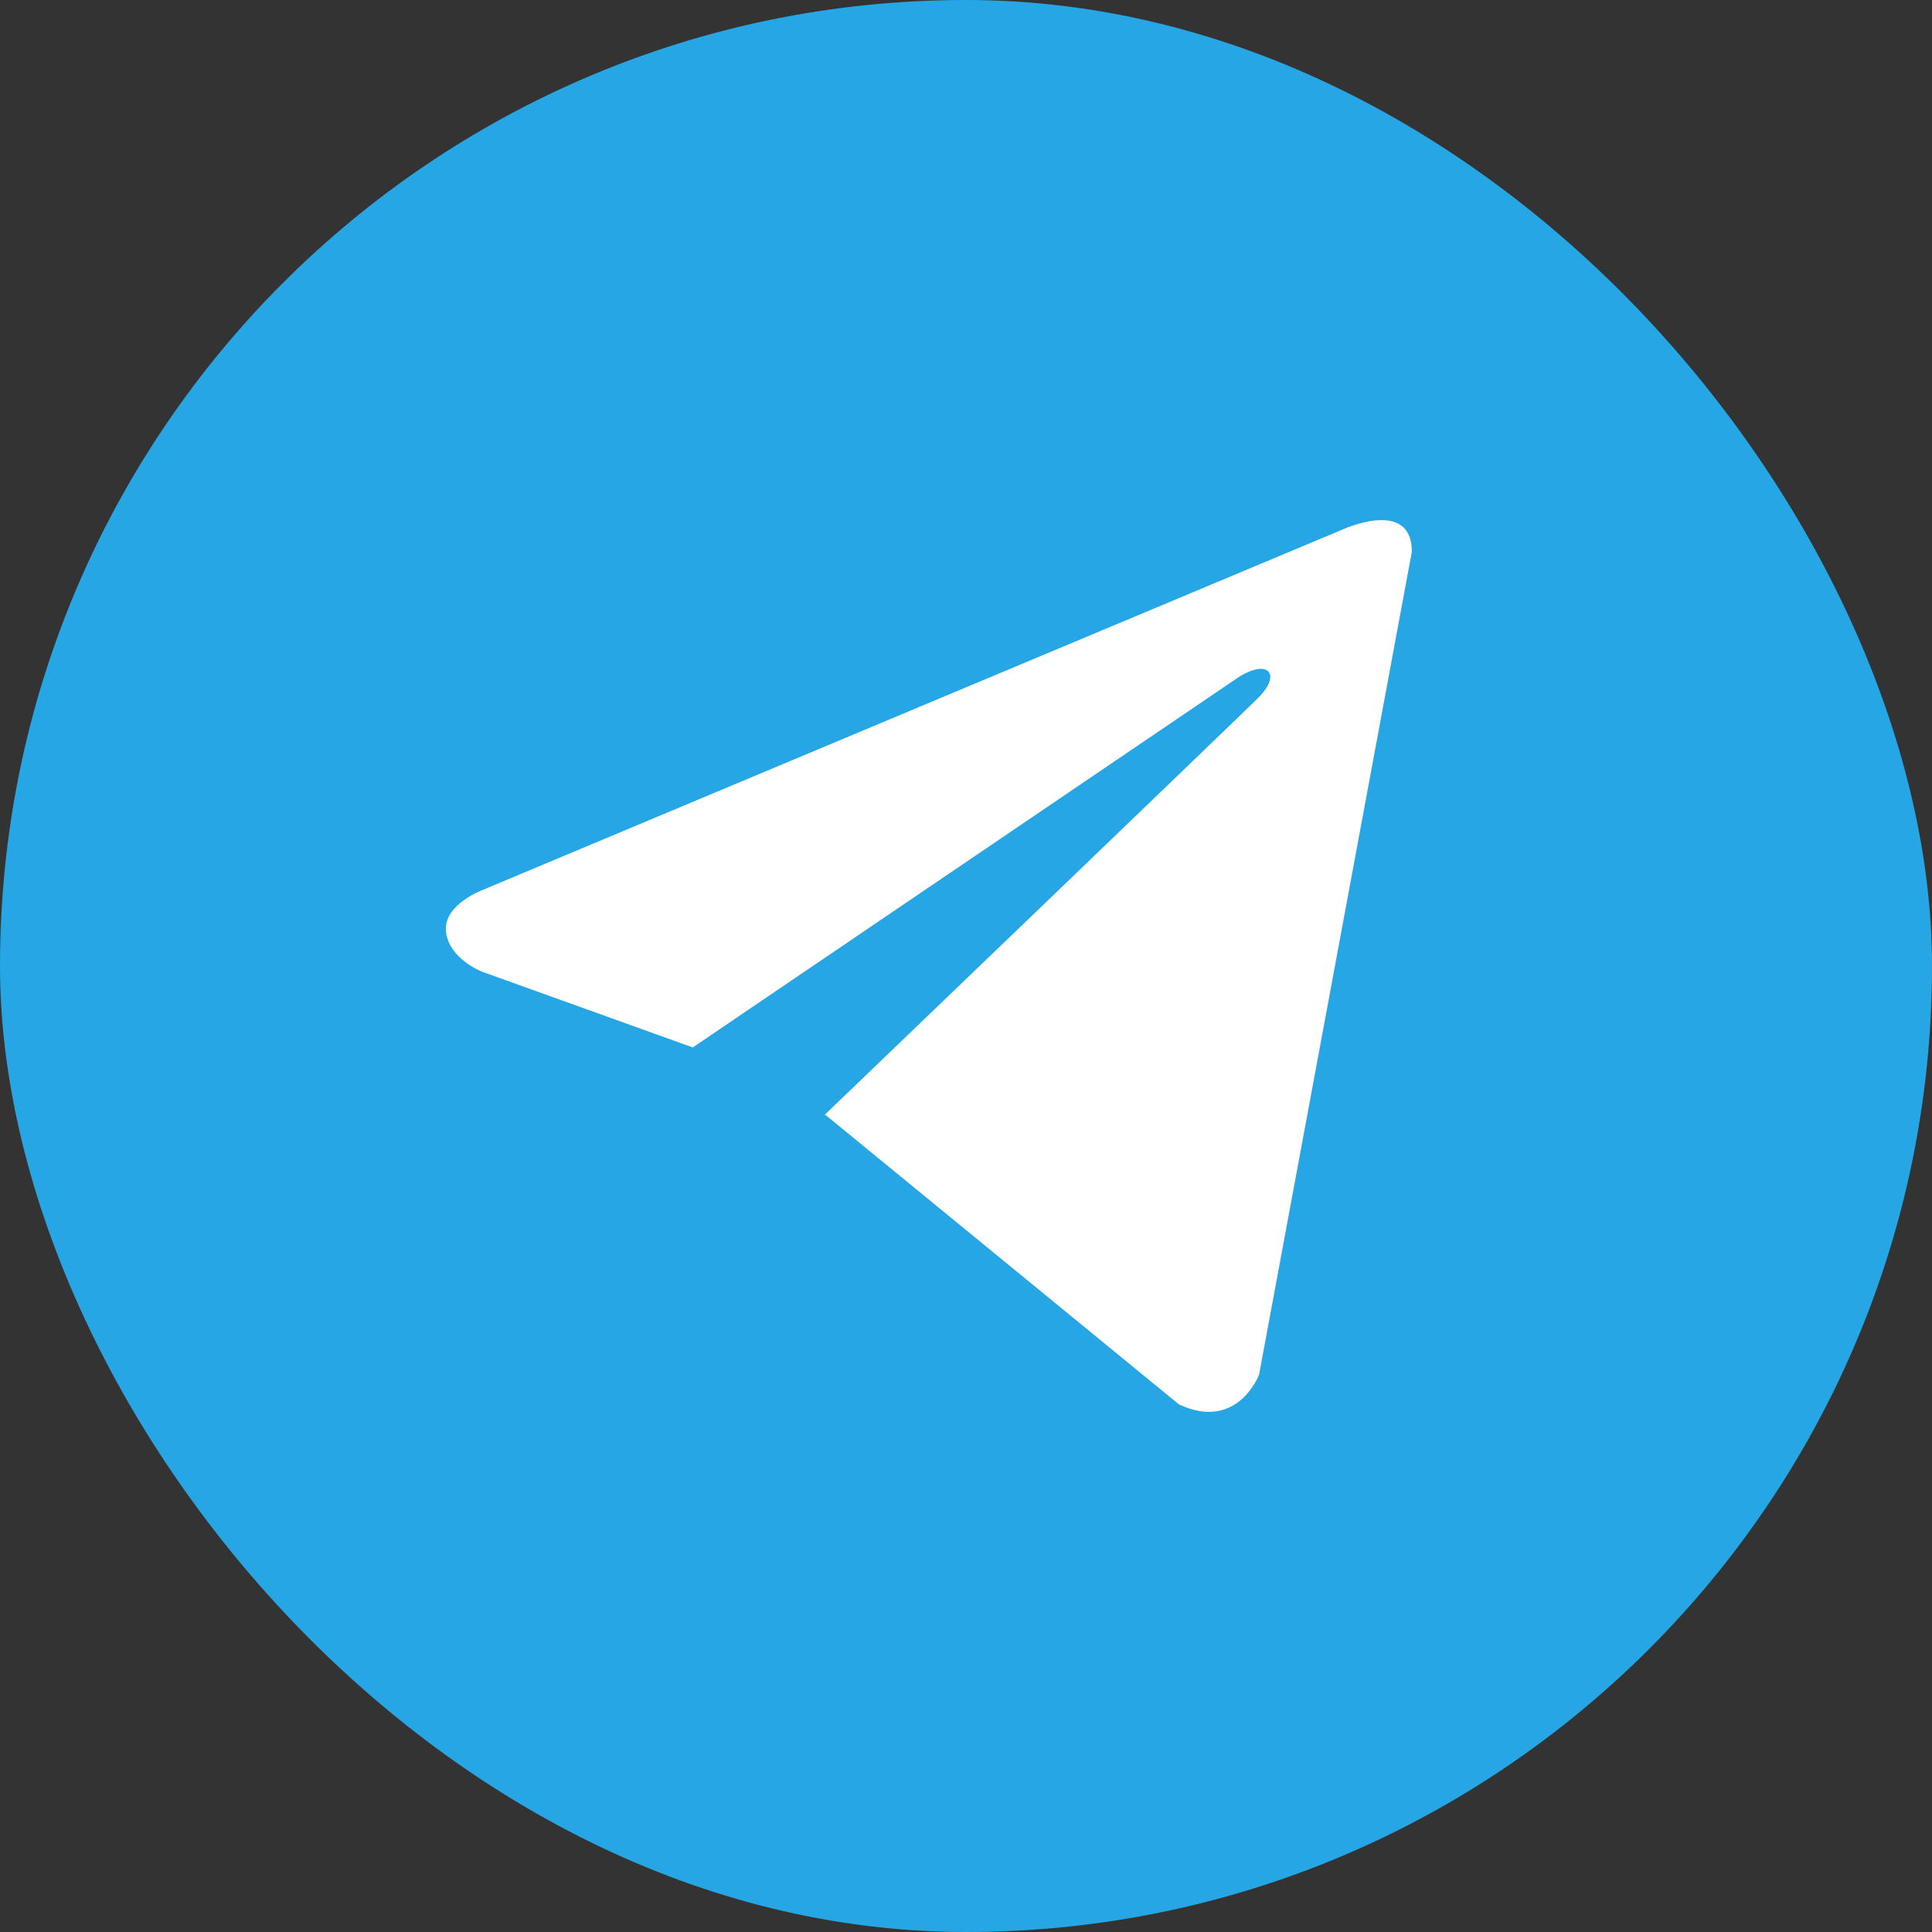
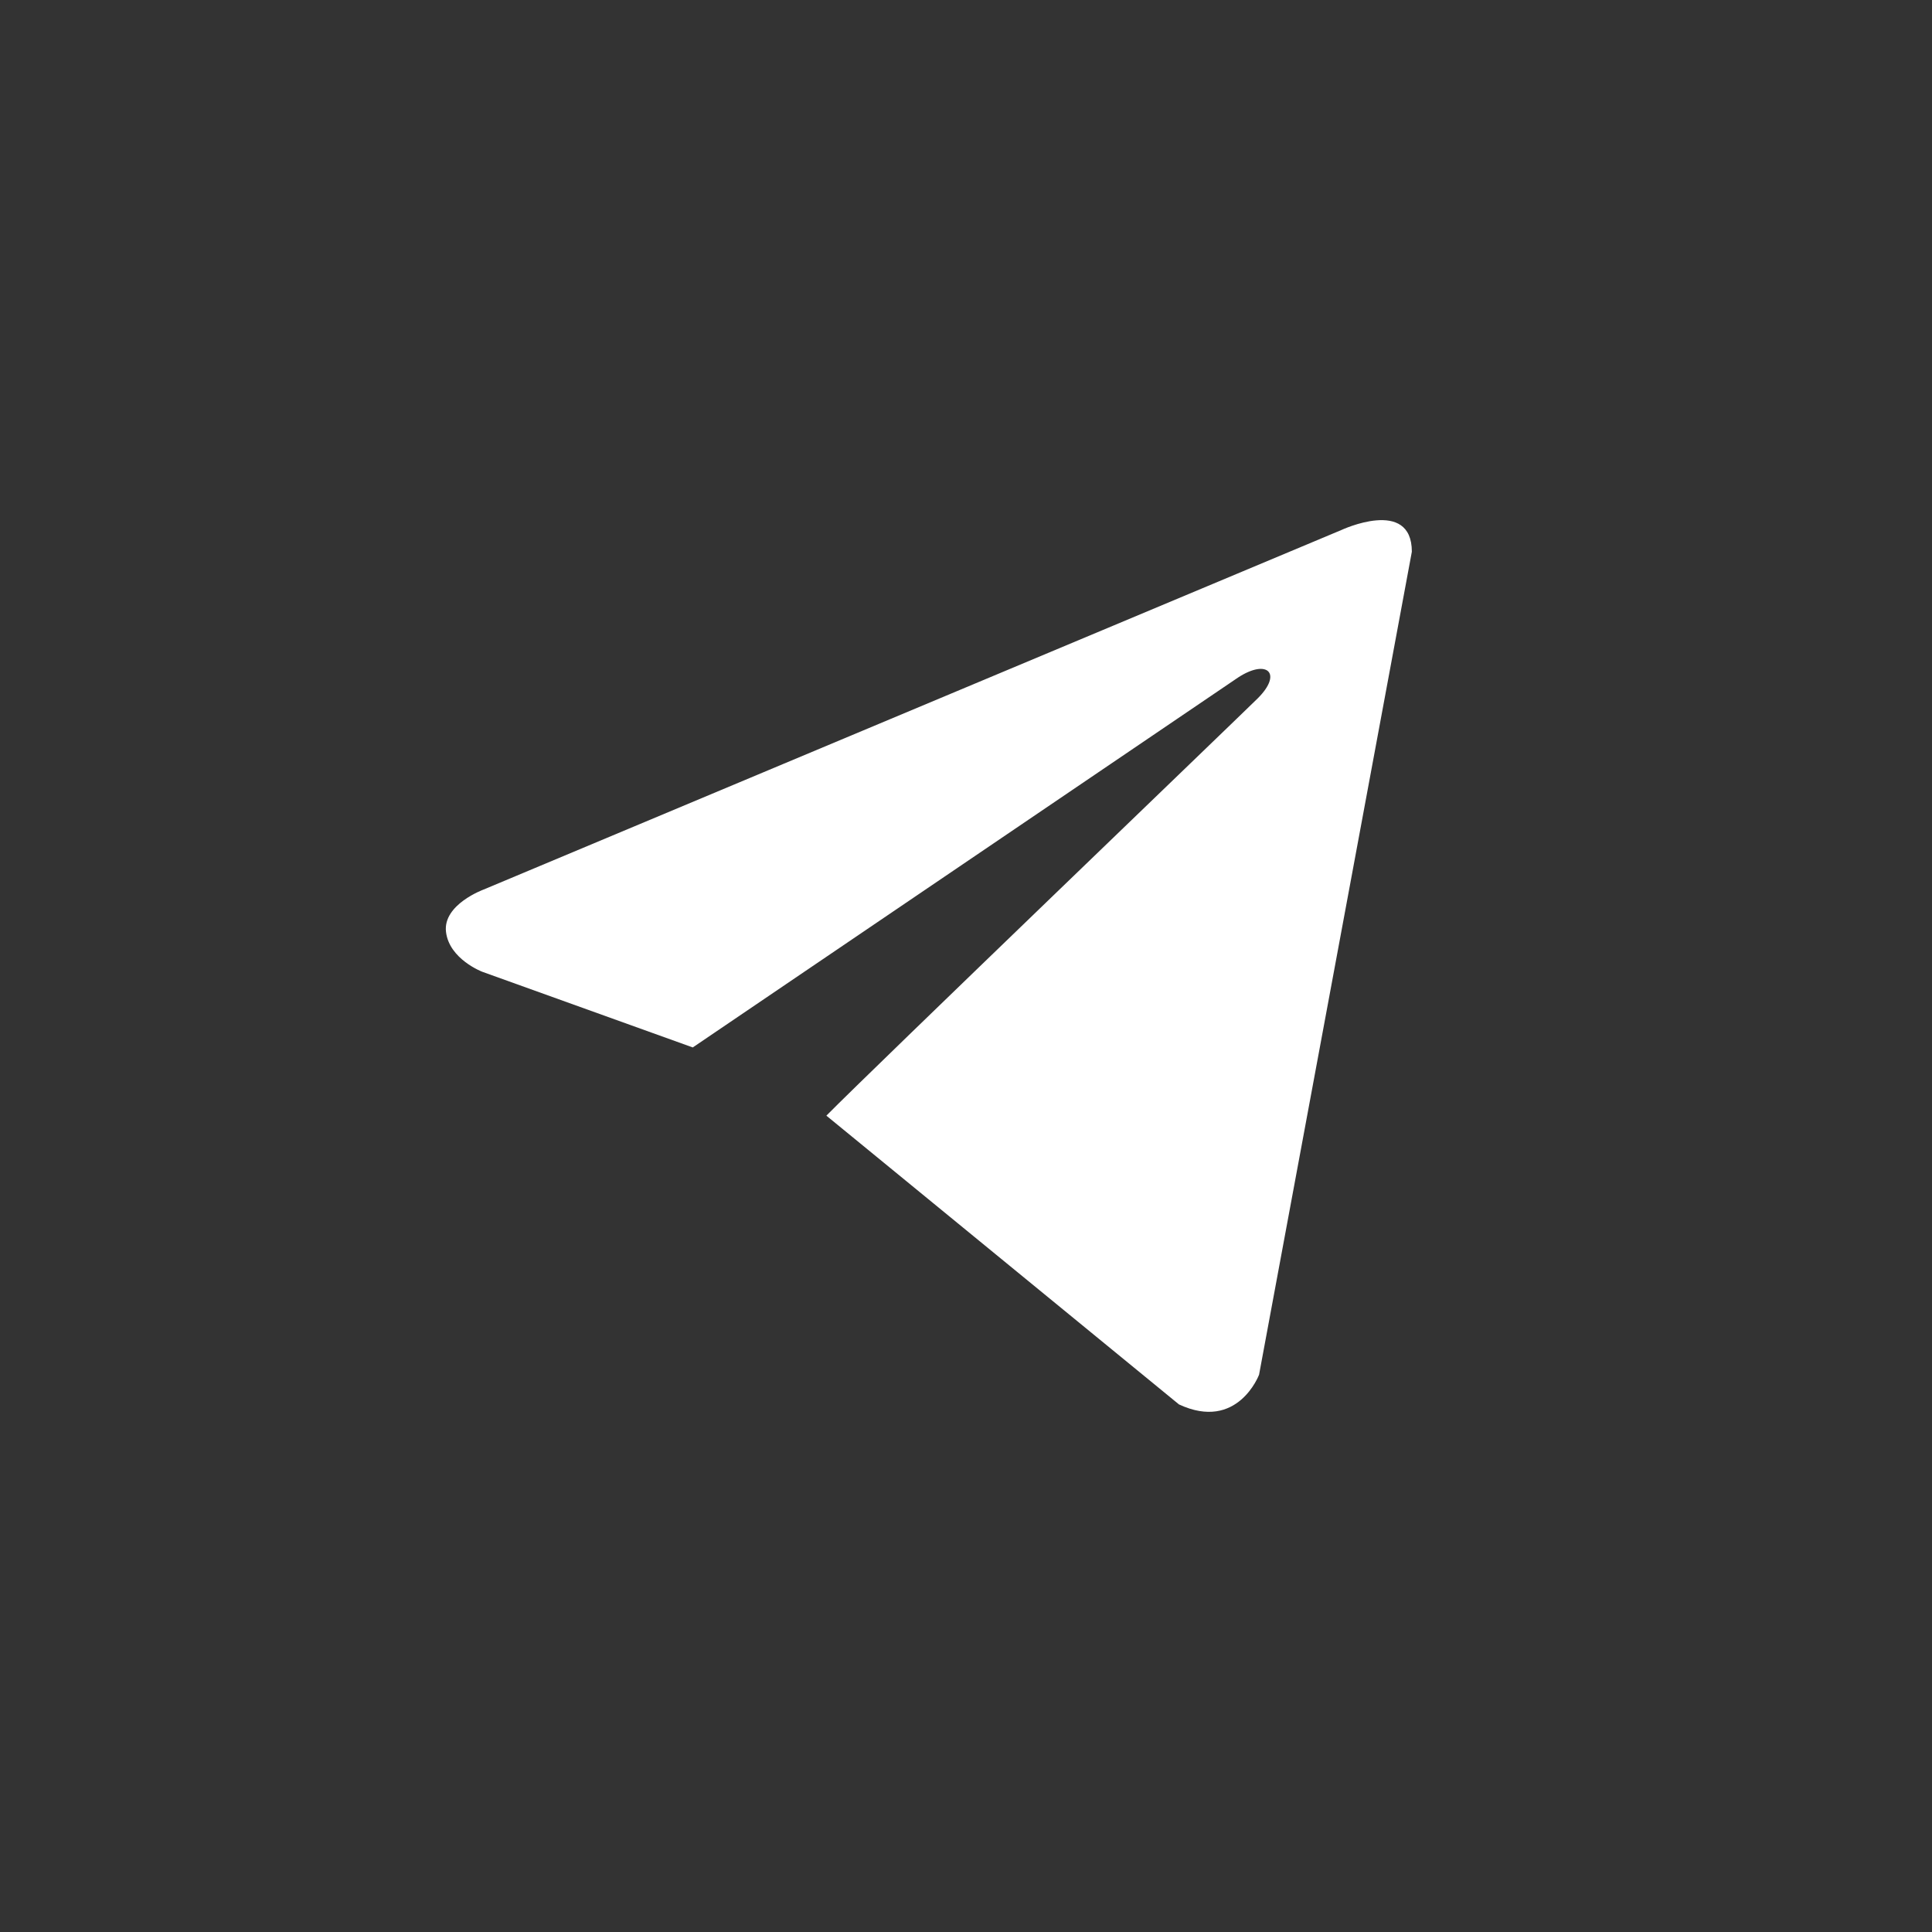
<svg xmlns="http://www.w3.org/2000/svg" width="26" height="26" viewBox="0 0 26 26" fill="none">
  <rect x="0" y="0" width="26" height="26" fill="#333333" stroke="none" />
-   <rect width="26" height="26" rx="13" fill="#27A6E5" />
-   <path d="M19 7.425L16.944 18.5C16.944 18.5 16.656 19.268 15.866 18.9L11.121 15.014L11.099 15.002C11.74 14.387 16.709 9.614 16.927 9.397C17.263 9.062 17.054 8.863 16.664 9.116L9.323 14.096L6.491 13.078C6.491 13.078 6.045 12.909 6.002 12.54C5.959 12.172 6.506 11.972 6.506 11.972L18.051 7.133C18.051 7.133 19 6.688 19 7.425Z" fill="white" />
+   <path d="M19 7.425L16.944 18.5C16.944 18.5 16.656 19.268 15.866 18.9L11.121 15.014C11.74 14.387 16.709 9.614 16.927 9.397C17.263 9.062 17.054 8.863 16.664 9.116L9.323 14.096L6.491 13.078C6.491 13.078 6.045 12.909 6.002 12.54C5.959 12.172 6.506 11.972 6.506 11.972L18.051 7.133C18.051 7.133 19 6.688 19 7.425Z" fill="white" />
</svg>